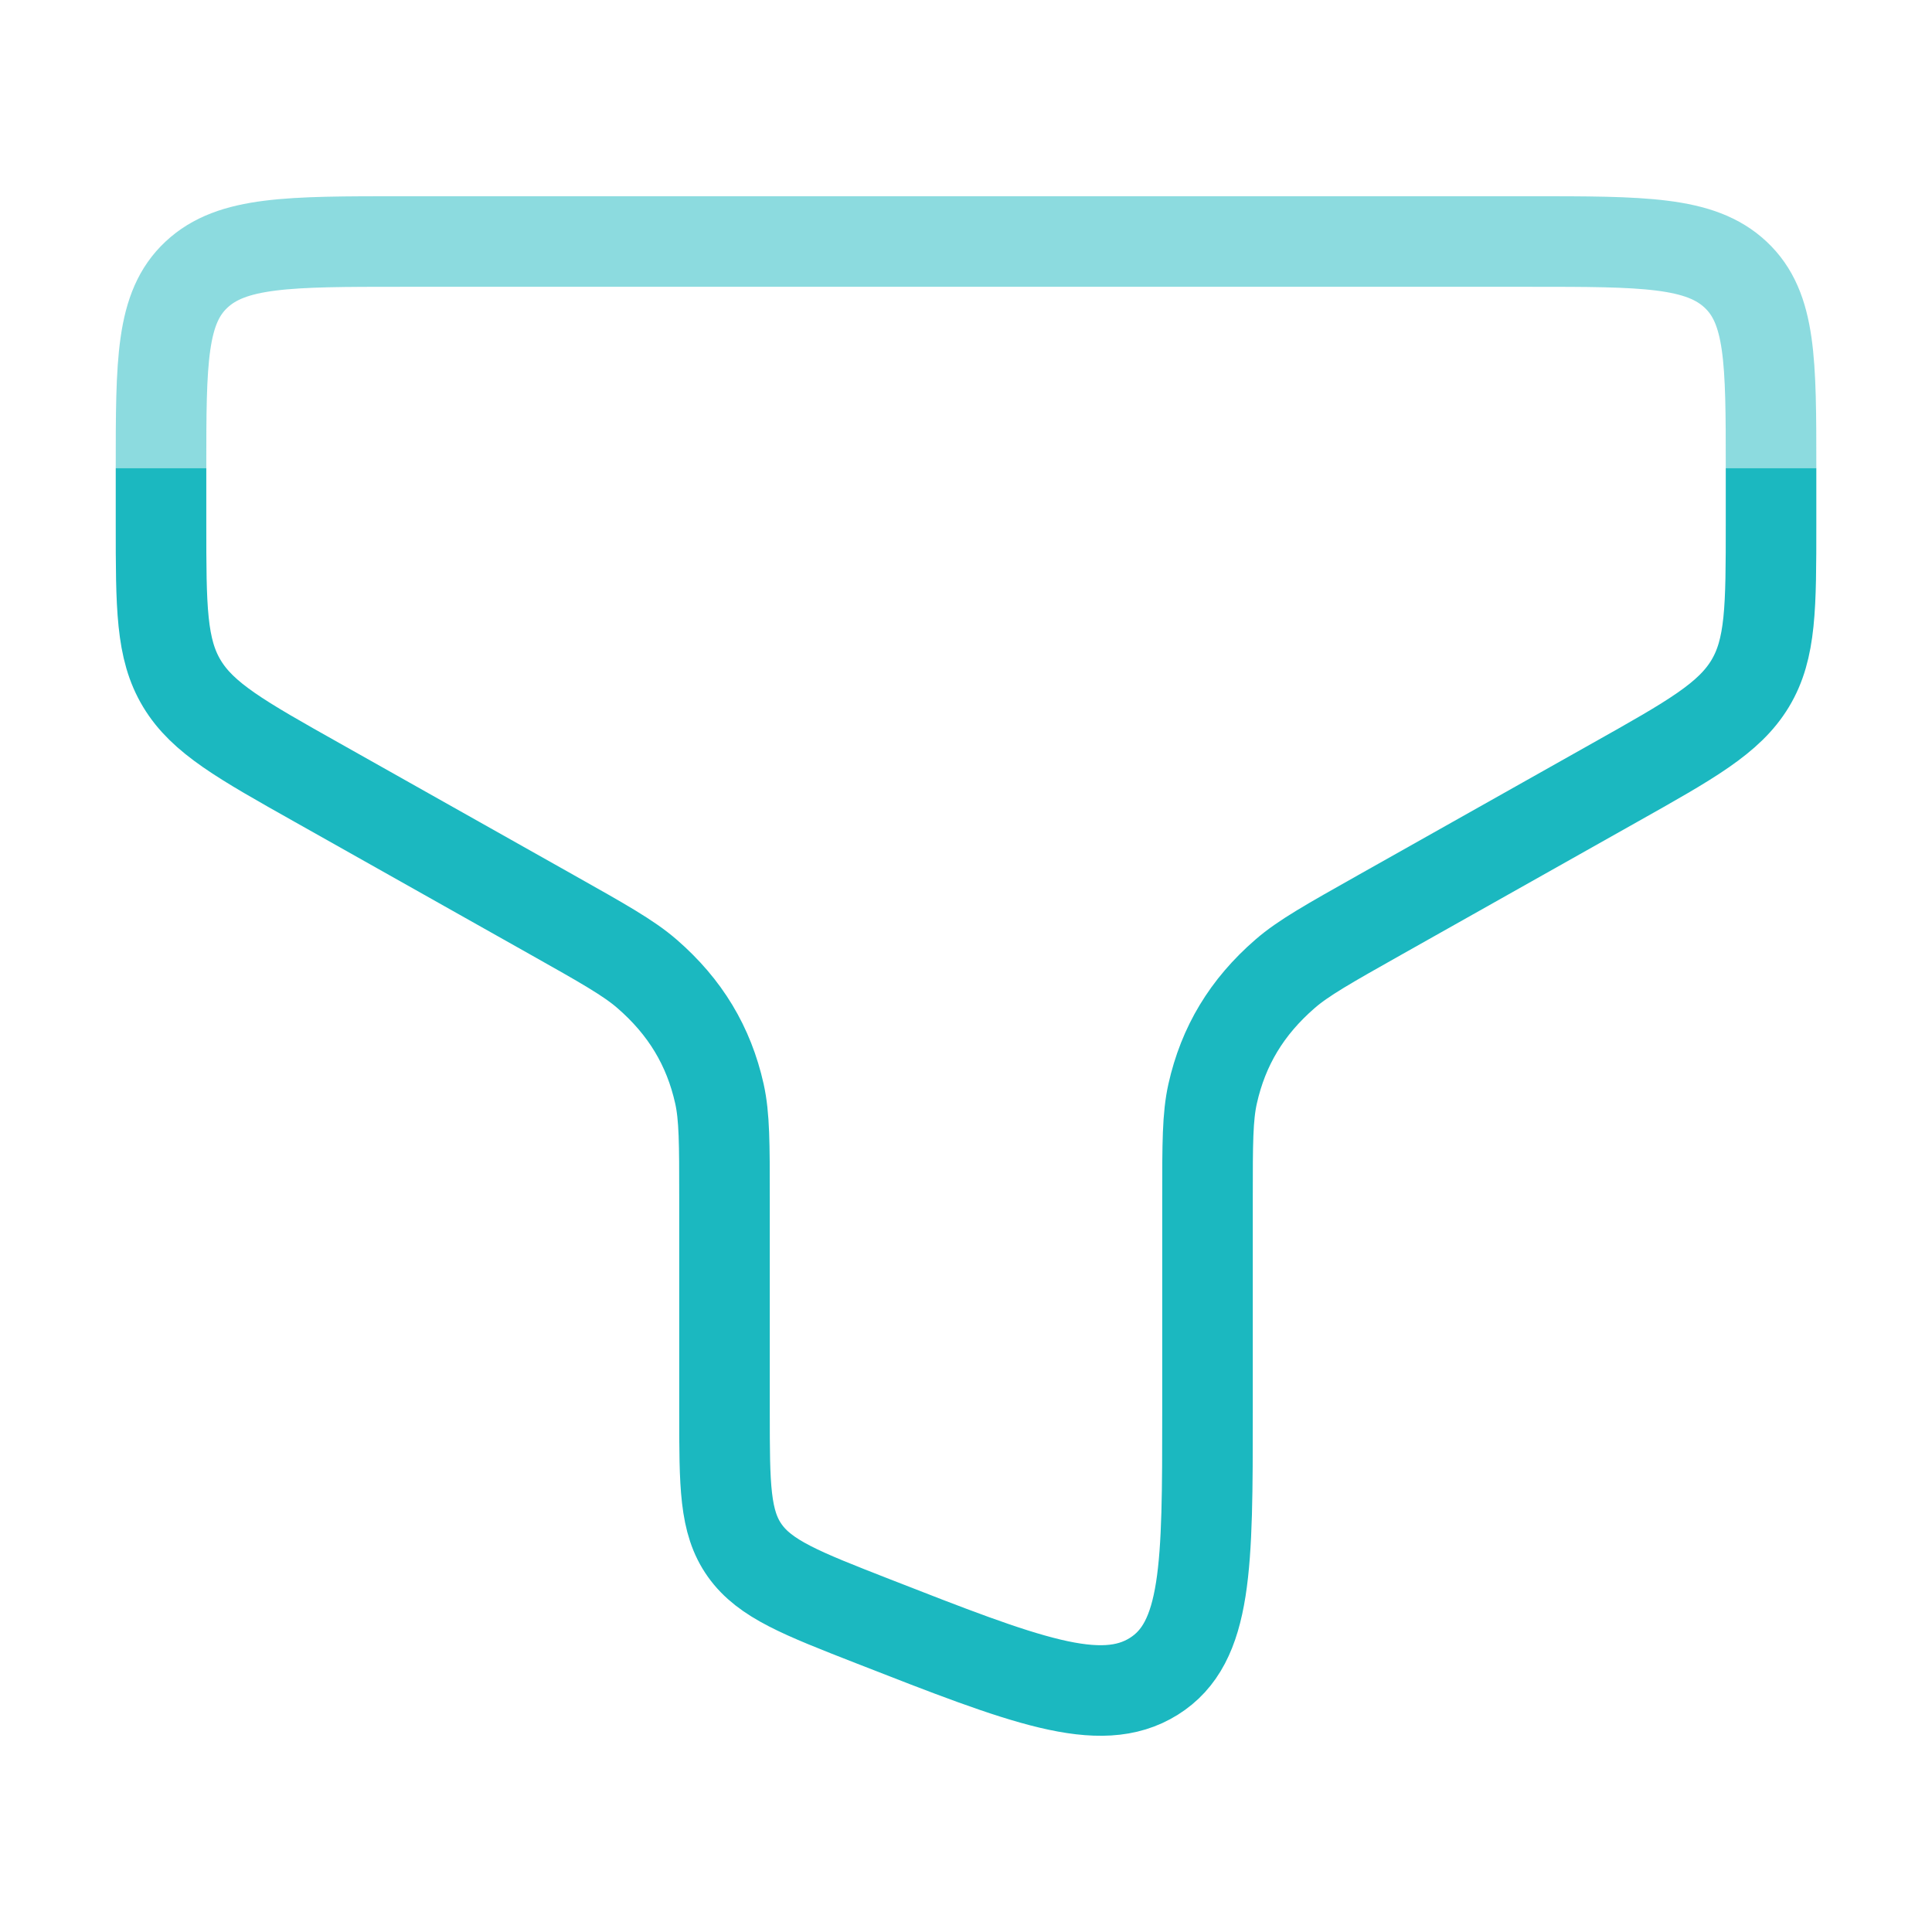
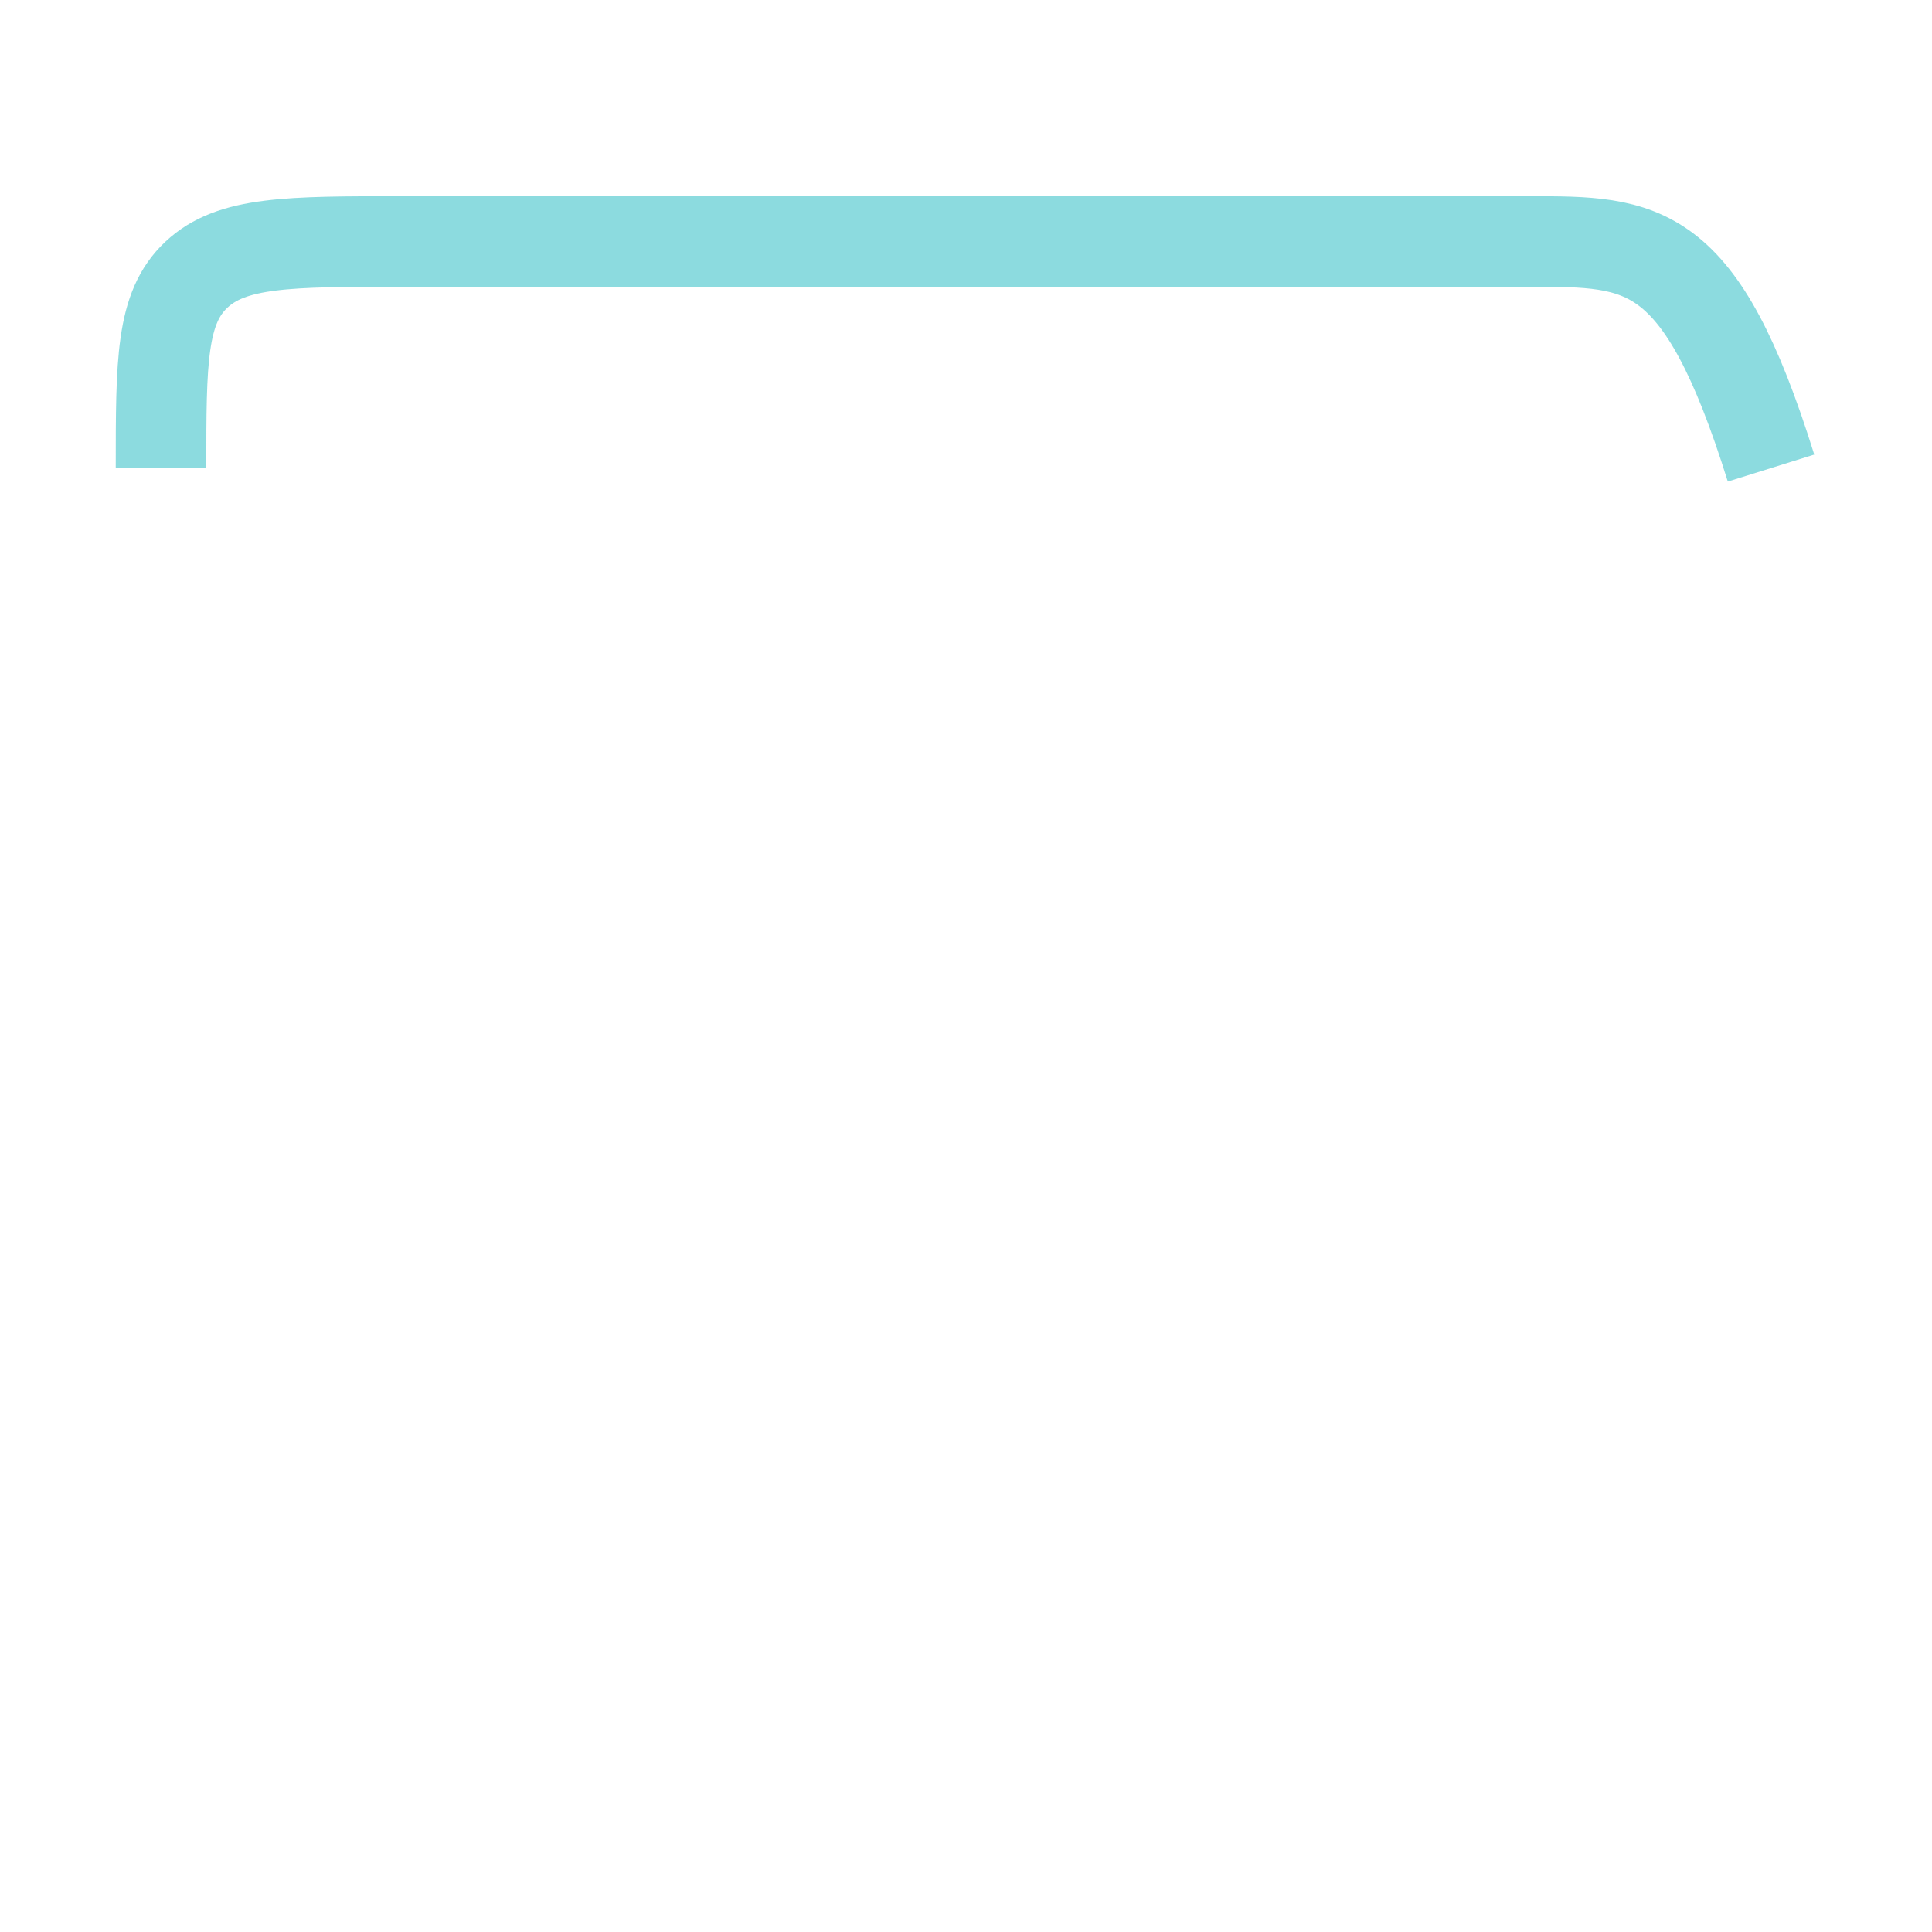
<svg xmlns="http://www.w3.org/2000/svg" width="32" height="32" viewBox="0 0 32 32" fill="none">
-   <path d="M29.334 7.753V8.673C29.334 10.056 29.334 10.748 28.988 11.322C28.641 11.896 28.009 12.252 26.744 12.963L22.86 15.15C22.012 15.628 21.587 15.866 21.284 16.13C20.651 16.679 20.262 17.325 20.085 18.116C20 18.496 20 18.941 20 19.831V23.39C20 25.936 20 27.209 19.11 27.766C18.219 28.323 16.967 27.833 14.462 26.854C13.269 26.388 12.672 26.154 12.336 25.682C12 25.209 12 24.603 12 23.39L12 19.831C12 18.941 12 18.496 11.916 18.116C11.739 17.325 11.35 16.679 10.717 16.13C10.413 15.866 9.989 15.628 9.14 15.15L5.256 12.963C3.992 12.252 3.359 11.896 3.013 11.322C2.667 10.748 2.667 10.056 2.667 8.673V7.753" stroke="#1BB8C0" stroke-width="1.5" />
-   <path opacity="0.5" d="M29.334 7.753C29.334 5.984 29.334 5.099 28.748 4.55C28.162 4 27.219 4 25.334 4H6.667C4.781 4 3.839 4 3.253 4.55C2.667 5.099 2.667 5.984 2.667 7.753" stroke="#1BB8C0" stroke-width="1.5" />
+   <path opacity="0.5" d="M29.334 7.753C28.162 4 27.219 4 25.334 4H6.667C4.781 4 3.839 4 3.253 4.55C2.667 5.099 2.667 5.984 2.667 7.753" stroke="#1BB8C0" stroke-width="1.5" />
</svg>